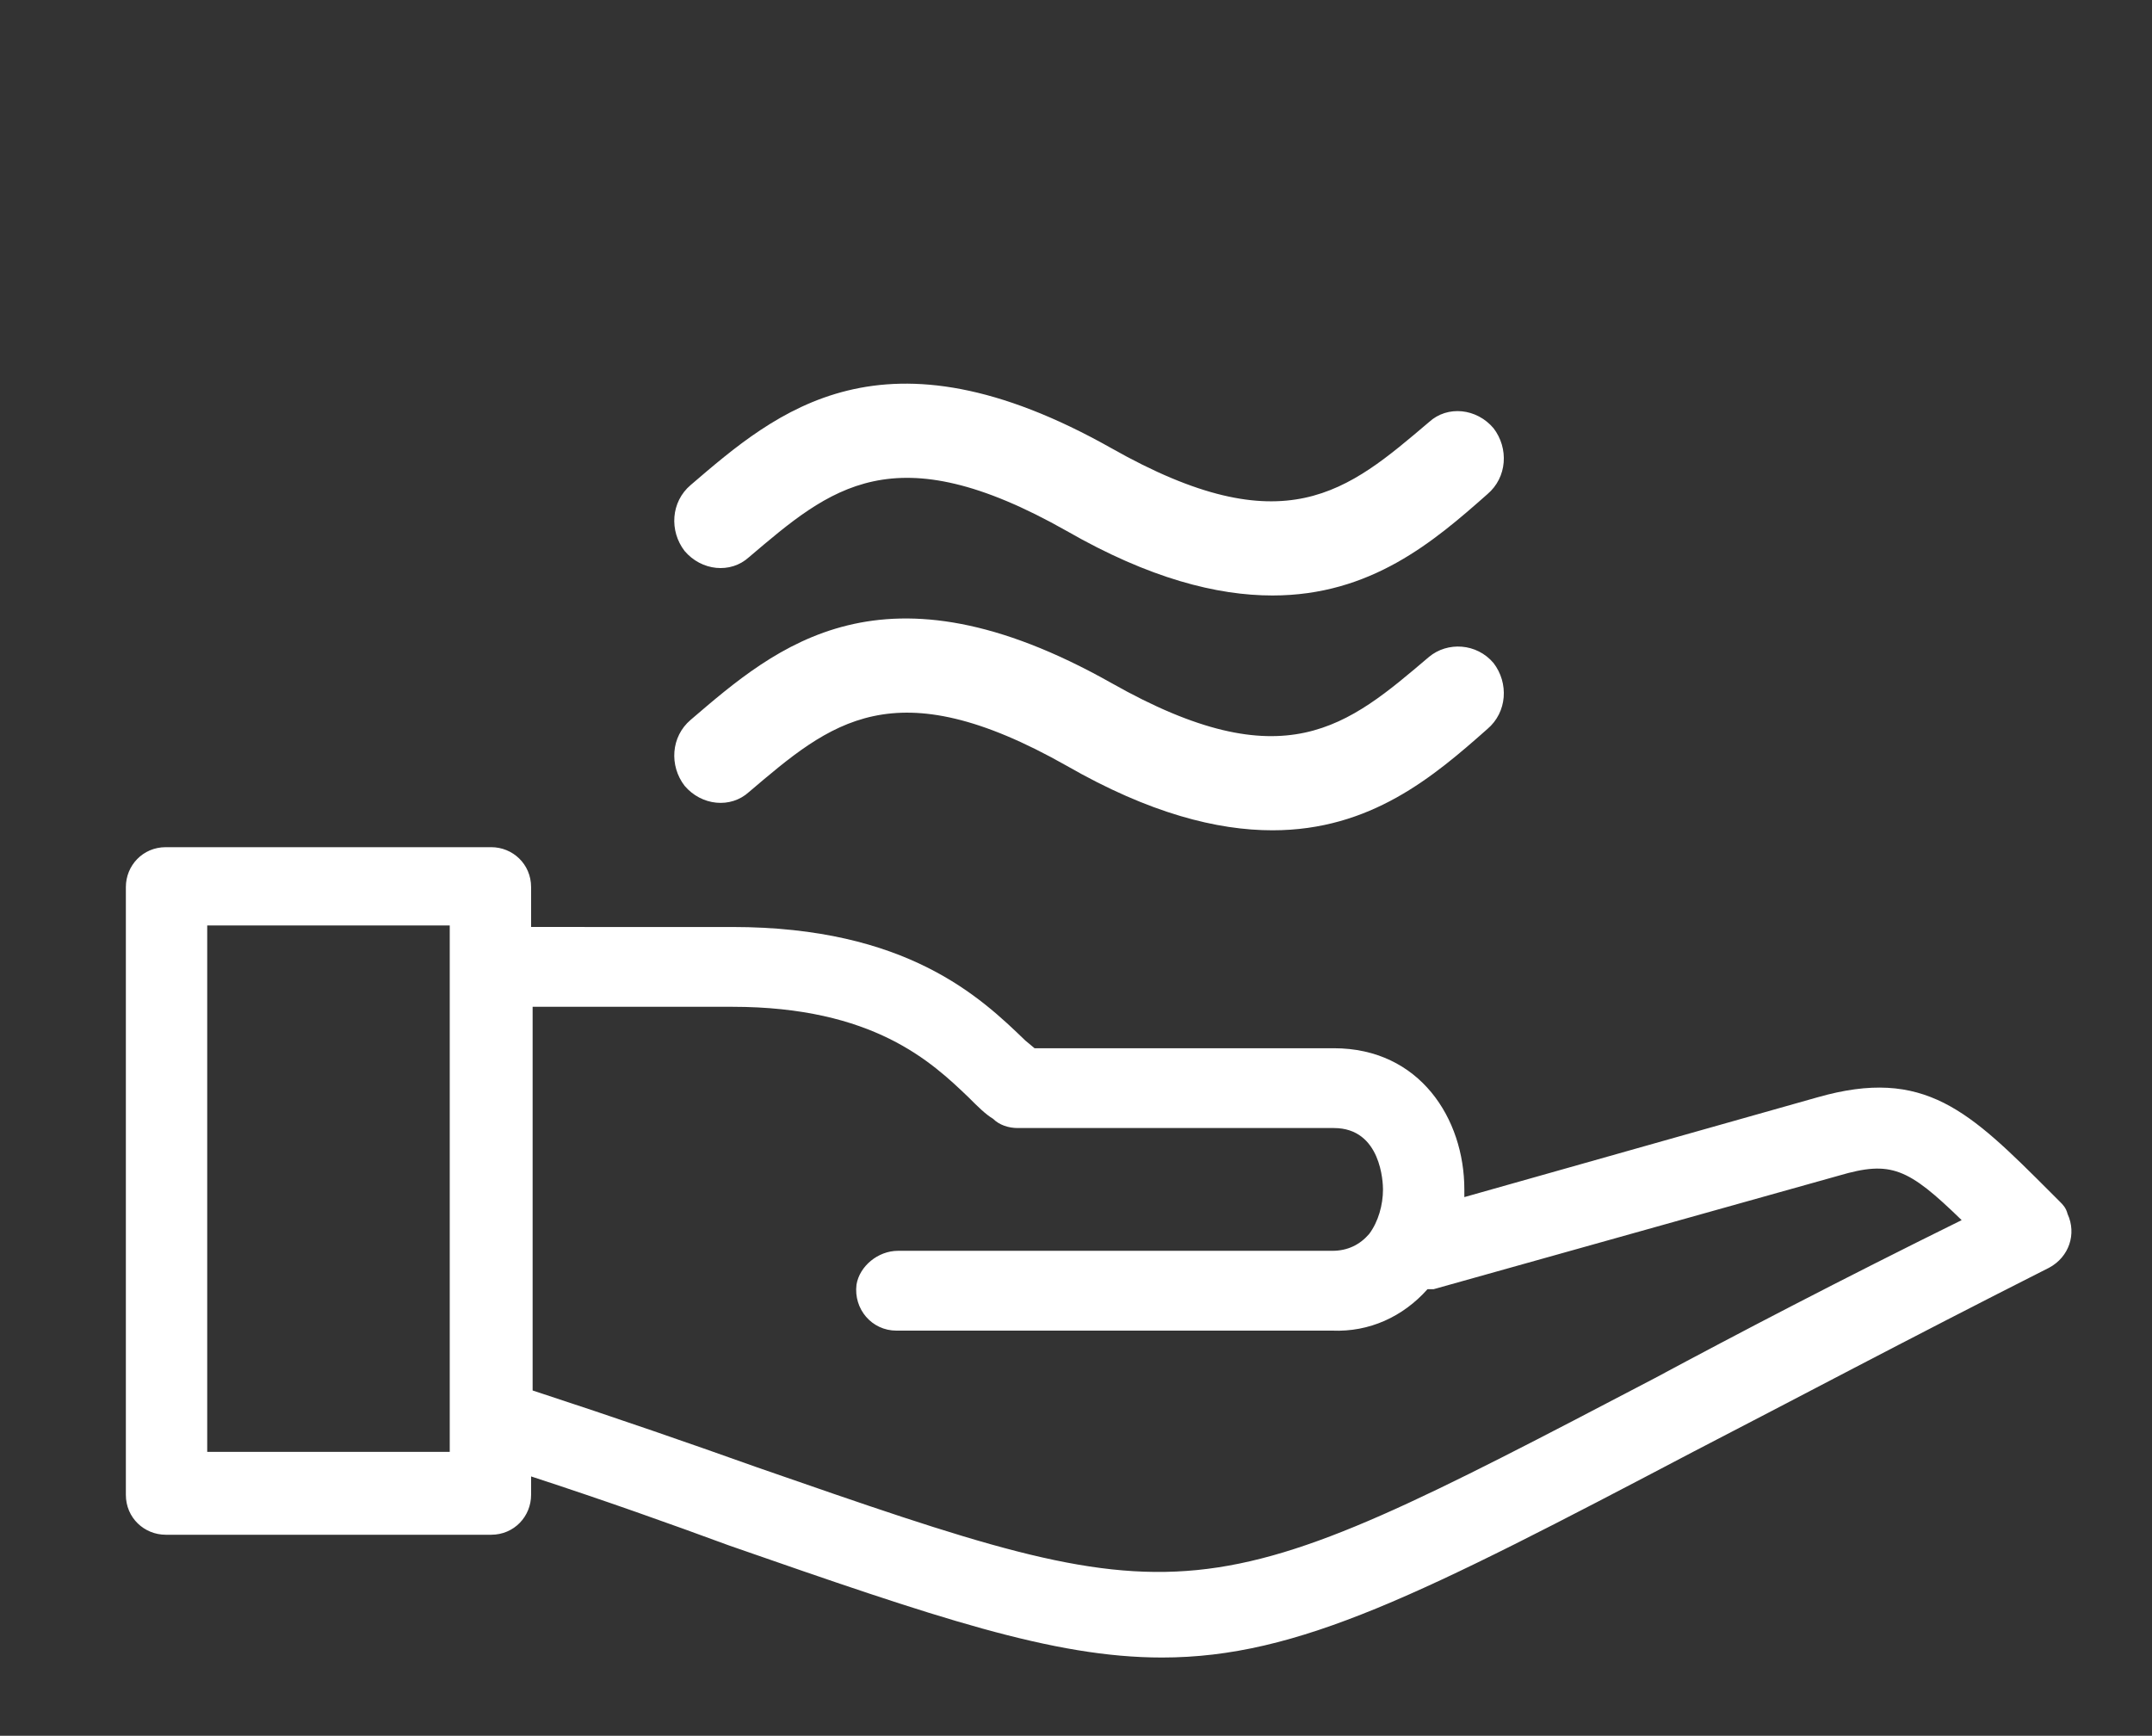
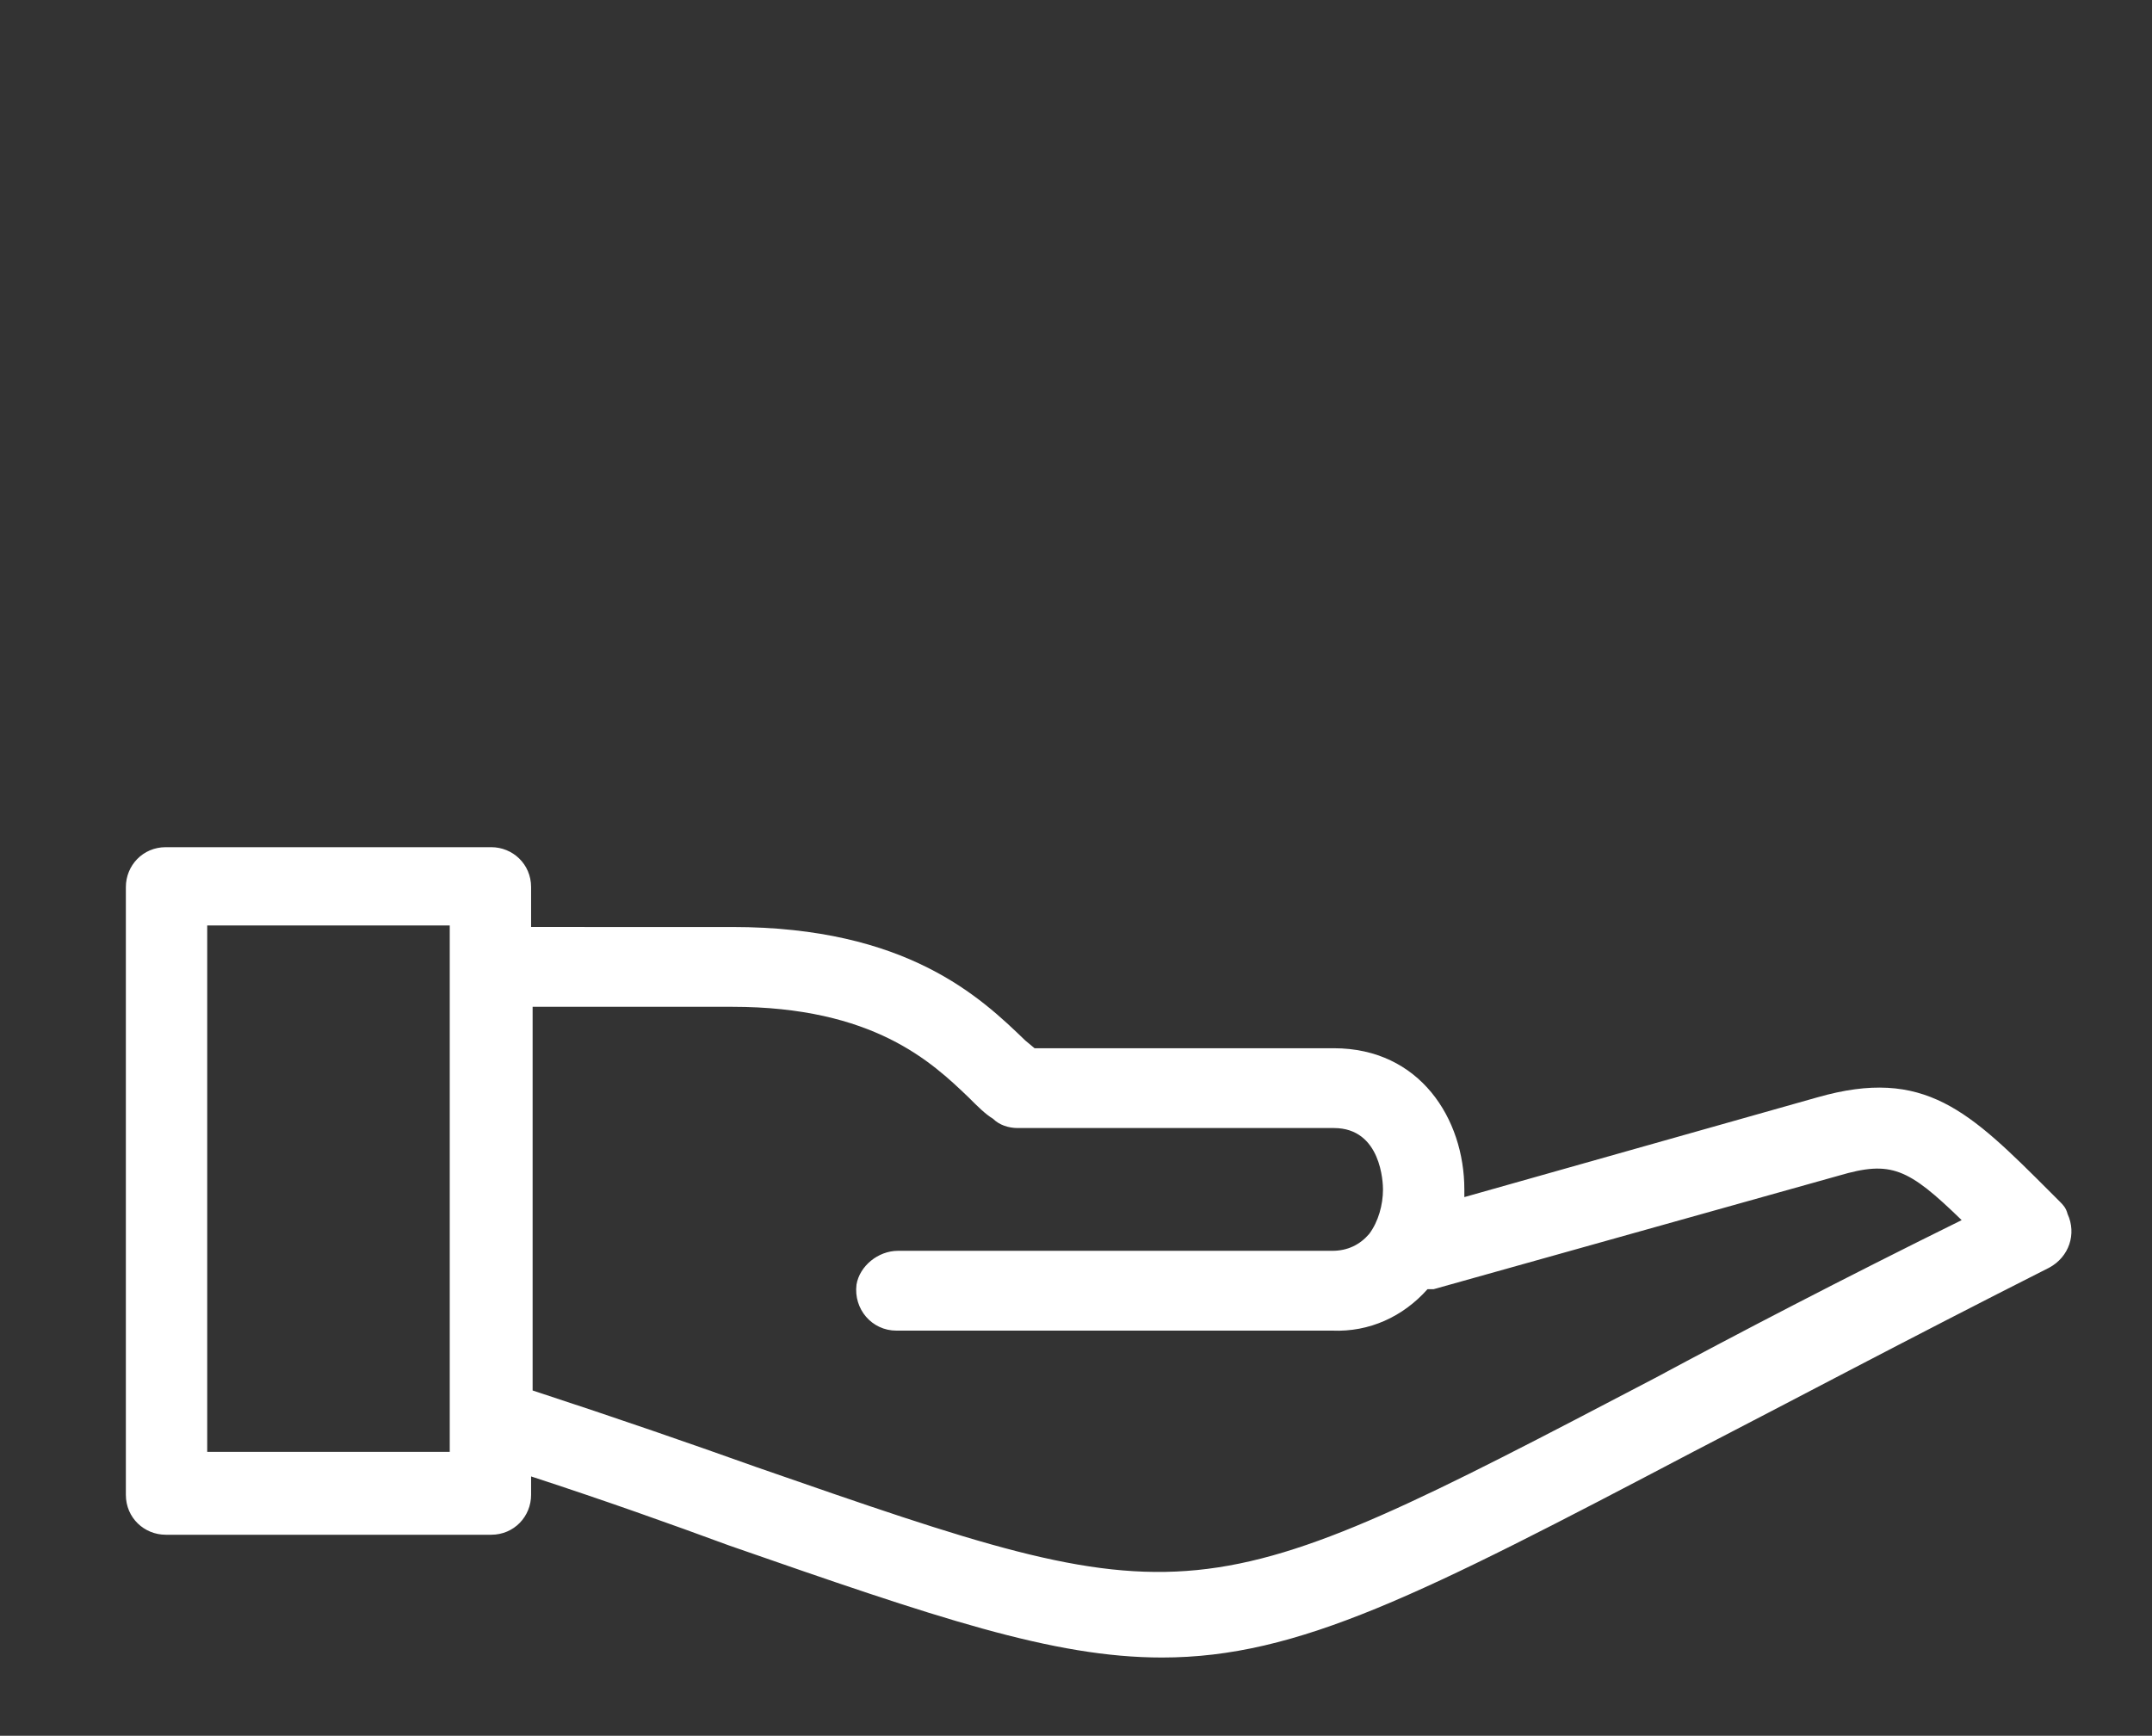
<svg xmlns="http://www.w3.org/2000/svg" xmlns:xlink="http://www.w3.org/1999/xlink" version="1.1" id="Layer_1" x="0px" y="0px" viewBox="0 0 140.2 113.1" style="enable-background:new 0 0 140.2 113.1;" xml:space="preserve">
  <rect x="0" y="0" width="140.2" height="113.1" fill="#333333" stroke="none" />
  <style type="text/css">
	.st0{clip-path:url(#SVGID_2_);fill:#FFFFFF;}
	.st1{fill:#FFFFFF;}
</style>
  <g>
    <g>
      <defs>
-         <rect id="SVGID_1_" x="43.9" y="9.6" width="54.1" height="45.1" />
-       </defs>
+         </defs>
      <clipPath id="SVGID_2_">
        <use xlink:href="#SVGID_1_" style="overflow:visible;" />
      </clipPath>
      <path class="st0" d="M93.1,27.5c-5.3,4.5-9.4,8.1-20.7,1.7c-14.9-8.4-21.8-2.4-27.4,2.4c-1.3,1.1-1.4,3-0.4,4.3    c1.1,1.3,3,1.5,4.2,0.4c5.3-4.5,9.4-8.1,20.7-1.7c5.4,3.1,9.8,4.2,13.4,4.2c6.4,0,10.5-3.5,14-6.6c1.3-1.1,1.4-3,0.4-4.3    C96.2,26.6,94.3,26.4,93.1,27.5L93.1,27.5z M93.1,42.8c-5.3,4.5-9.4,8.1-20.7,1.7c-14.9-8.4-21.8-2.4-27.4,2.4    c-1.3,1.1-1.4,3-0.4,4.3c1.1,1.3,3,1.5,4.2,0.4c5.3-4.5,9.4-8.1,20.7-1.7c5.4,3.1,9.8,4.2,13.4,4.2c6.4,0,10.5-3.5,14-6.6    c1.3-1.1,1.4-3,0.4-4.3C96.2,41.9,94.3,41.8,93.1,42.8L93.1,42.8z M93.1,42.8" />
    </g>
  </g>
  <path class="st1" d="M134.2,78.3l-0.6-0.6c-5.3-5.3-8.2-8.2-15.2-6.2L95.4,78c0-0.2,0-0.3,0-0.5c0-4.6-2.9-9.2-8.5-9.2  c-4,0-6.9,0-9.4,0c-3.7,0-6.3,0-10.1,0l-0.6-0.5c-2.9-2.8-7.7-7.4-19.1-7.4H34.6v-2.6c0-1.5-1.2-2.6-2.6-2.6H10.8  c-1.5,0-2.6,1.2-2.6,2.6v39.6c0,1.5,1.2,2.6,2.6,2.6H32c1.5,0,2.6-1.2,2.6-2.6v-1.2c4.9,1.6,9.1,3.1,12.9,4.5  c13.5,4.7,21.1,7.3,28.2,7.3c8.9,0,16.9-4.1,34.6-13.4c6.2-3.2,13.9-7.3,23.2-12c1.3-0.7,1.8-2.2,1.2-3.5  C134.6,78.7,134.4,78.5,134.2,78.3L134.2,78.3z M29.3,94.6H13.5V60.3h15.8V94.6z M107.8,89.8c-30,15.7-30,15.7-58.5,5.8  c-4.2-1.5-9.1-3.2-14.6-5V65.6h13c9.2,0,13,3.6,15.4,5.9c0.6,0.6,1.1,1.1,1.6,1.4c0.4,0.4,1,0.6,1.6,0.6c4.3,0,7.1,0,11.1,0  c2.5,0,5.5,0,9.5,0c3.1,0,3.2,3.6,3.2,4c0,1-0.3,2.1-0.9,2.9c-0.6,0.7-1.4,1.1-2.4,1.1H58.5c-1.3,0-2.5,1-2.7,2.2  c-0.2,1.6,1,3,2.6,3h28.4c2.4,0.1,4.6-0.9,6.2-2.7c0.1,0,0.3,0,0.4,0l26.4-7.4c3.4-1,4.5-0.5,8,2.9  C119.9,83.4,113.2,86.9,107.8,89.8L107.8,89.8z" />
</svg>